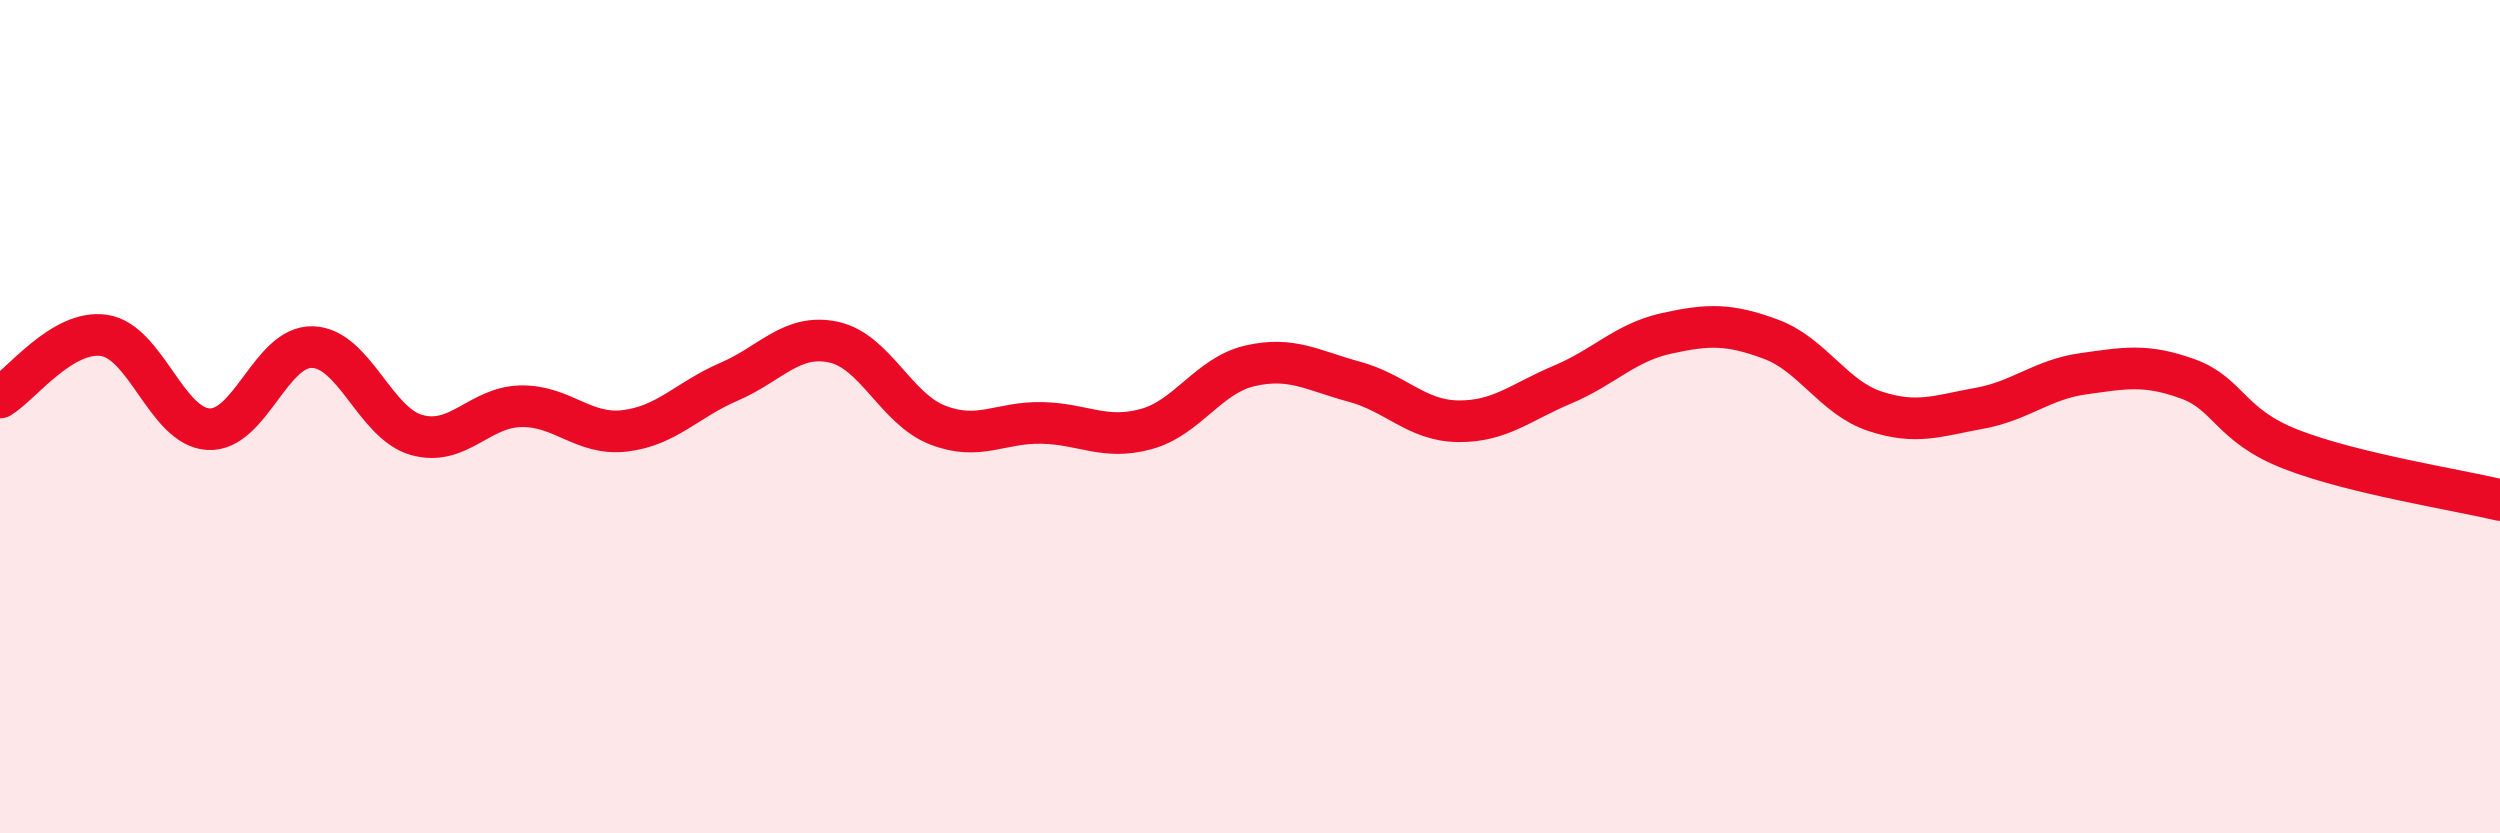
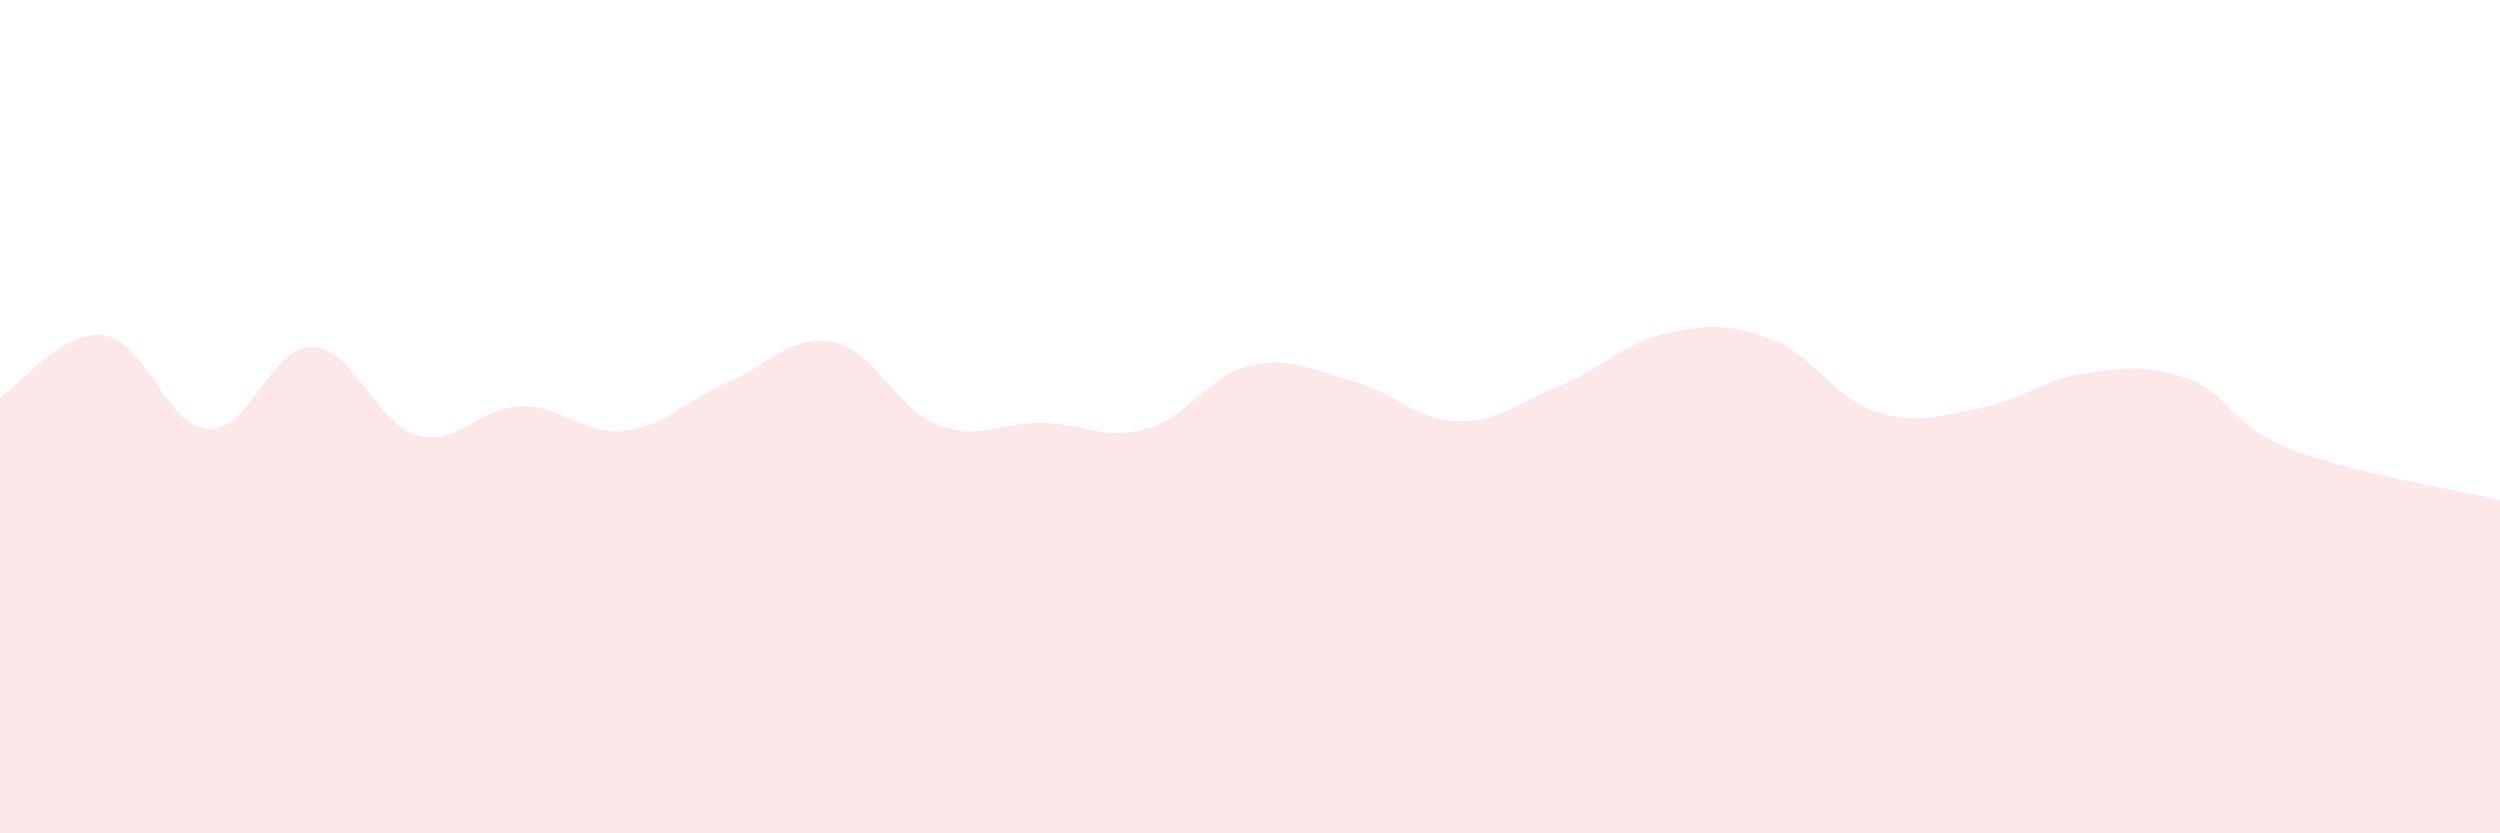
<svg xmlns="http://www.w3.org/2000/svg" width="60" height="20" viewBox="0 0 60 20">
  <path d="M 0,9.54 C 0.5,9.24 1.5,7.9 2.5,8.05 C 3.5,8.2 4,10.24 5,10.3 C 6,10.36 6.5,8.3 7.5,8.33 C 8.5,8.36 9,10.16 10,10.44 C 11,10.72 11.5,9.77 12.5,9.75 C 13.5,9.73 14,10.46 15,10.34 C 16,10.22 16.5,9.59 17.5,9.16 C 18.5,8.73 19,8 20,8.21 C 21,8.42 21.5,9.81 22.5,10.2 C 23.5,10.59 24,10.13 25,10.15 C 26,10.17 26.5,10.57 27.5,10.3 C 28.5,10.03 29,9.01 30,8.78 C 31,8.55 31.5,8.89 32.5,9.16 C 33.5,9.43 34,10.1 35,10.11 C 36,10.12 36.5,9.65 37.5,9.23 C 38.5,8.81 39,8.22 40,8 C 41,7.78 41.5,7.77 42.5,8.14 C 43.5,8.51 44,9.54 45,9.87 C 46,10.2 46.5,9.98 47.5,9.8 C 48.5,9.62 49,9.11 50,8.97 C 51,8.83 51.5,8.73 52.5,9.09 C 53.5,9.45 53.5,10.21 55,10.79 C 56.5,11.37 59,11.76 60,12L60 20L0 20Z" fill="#EB0A25" opacity="0.1" stroke-linecap="round" stroke-linejoin="round" />
-   <path d="M 0,9.54 C 0.5,9.24 1.5,7.9 2.5,8.05 C 3.5,8.2 4,10.24 5,10.3 C 6,10.36 6.5,8.3 7.5,8.33 C 8.5,8.36 9,10.16 10,10.44 C 11,10.72 11.5,9.77 12.5,9.75 C 13.5,9.73 14,10.46 15,10.34 C 16,10.22 16.5,9.59 17.5,9.16 C 18.5,8.73 19,8 20,8.21 C 21,8.42 21.5,9.81 22.5,10.2 C 23.5,10.59 24,10.13 25,10.15 C 26,10.17 26.5,10.57 27.5,10.3 C 28.5,10.03 29,9.01 30,8.78 C 31,8.55 31.5,8.89 32.5,9.16 C 33.5,9.43 34,10.1 35,10.11 C 36,10.12 36.5,9.65 37.5,9.23 C 38.5,8.81 39,8.22 40,8 C 41,7.78 41.5,7.77 42.5,8.14 C 43.5,8.51 44,9.54 45,9.87 C 46,10.2 46.5,9.98 47.5,9.8 C 48.5,9.62 49,9.11 50,8.97 C 51,8.83 51.5,8.73 52.5,9.09 C 53.5,9.45 53.5,10.21 55,10.79 C 56.5,11.37 59,11.76 60,12" stroke="#EB0A25" stroke-width="1" fill="none" stroke-linecap="round" stroke-linejoin="round" />
</svg>